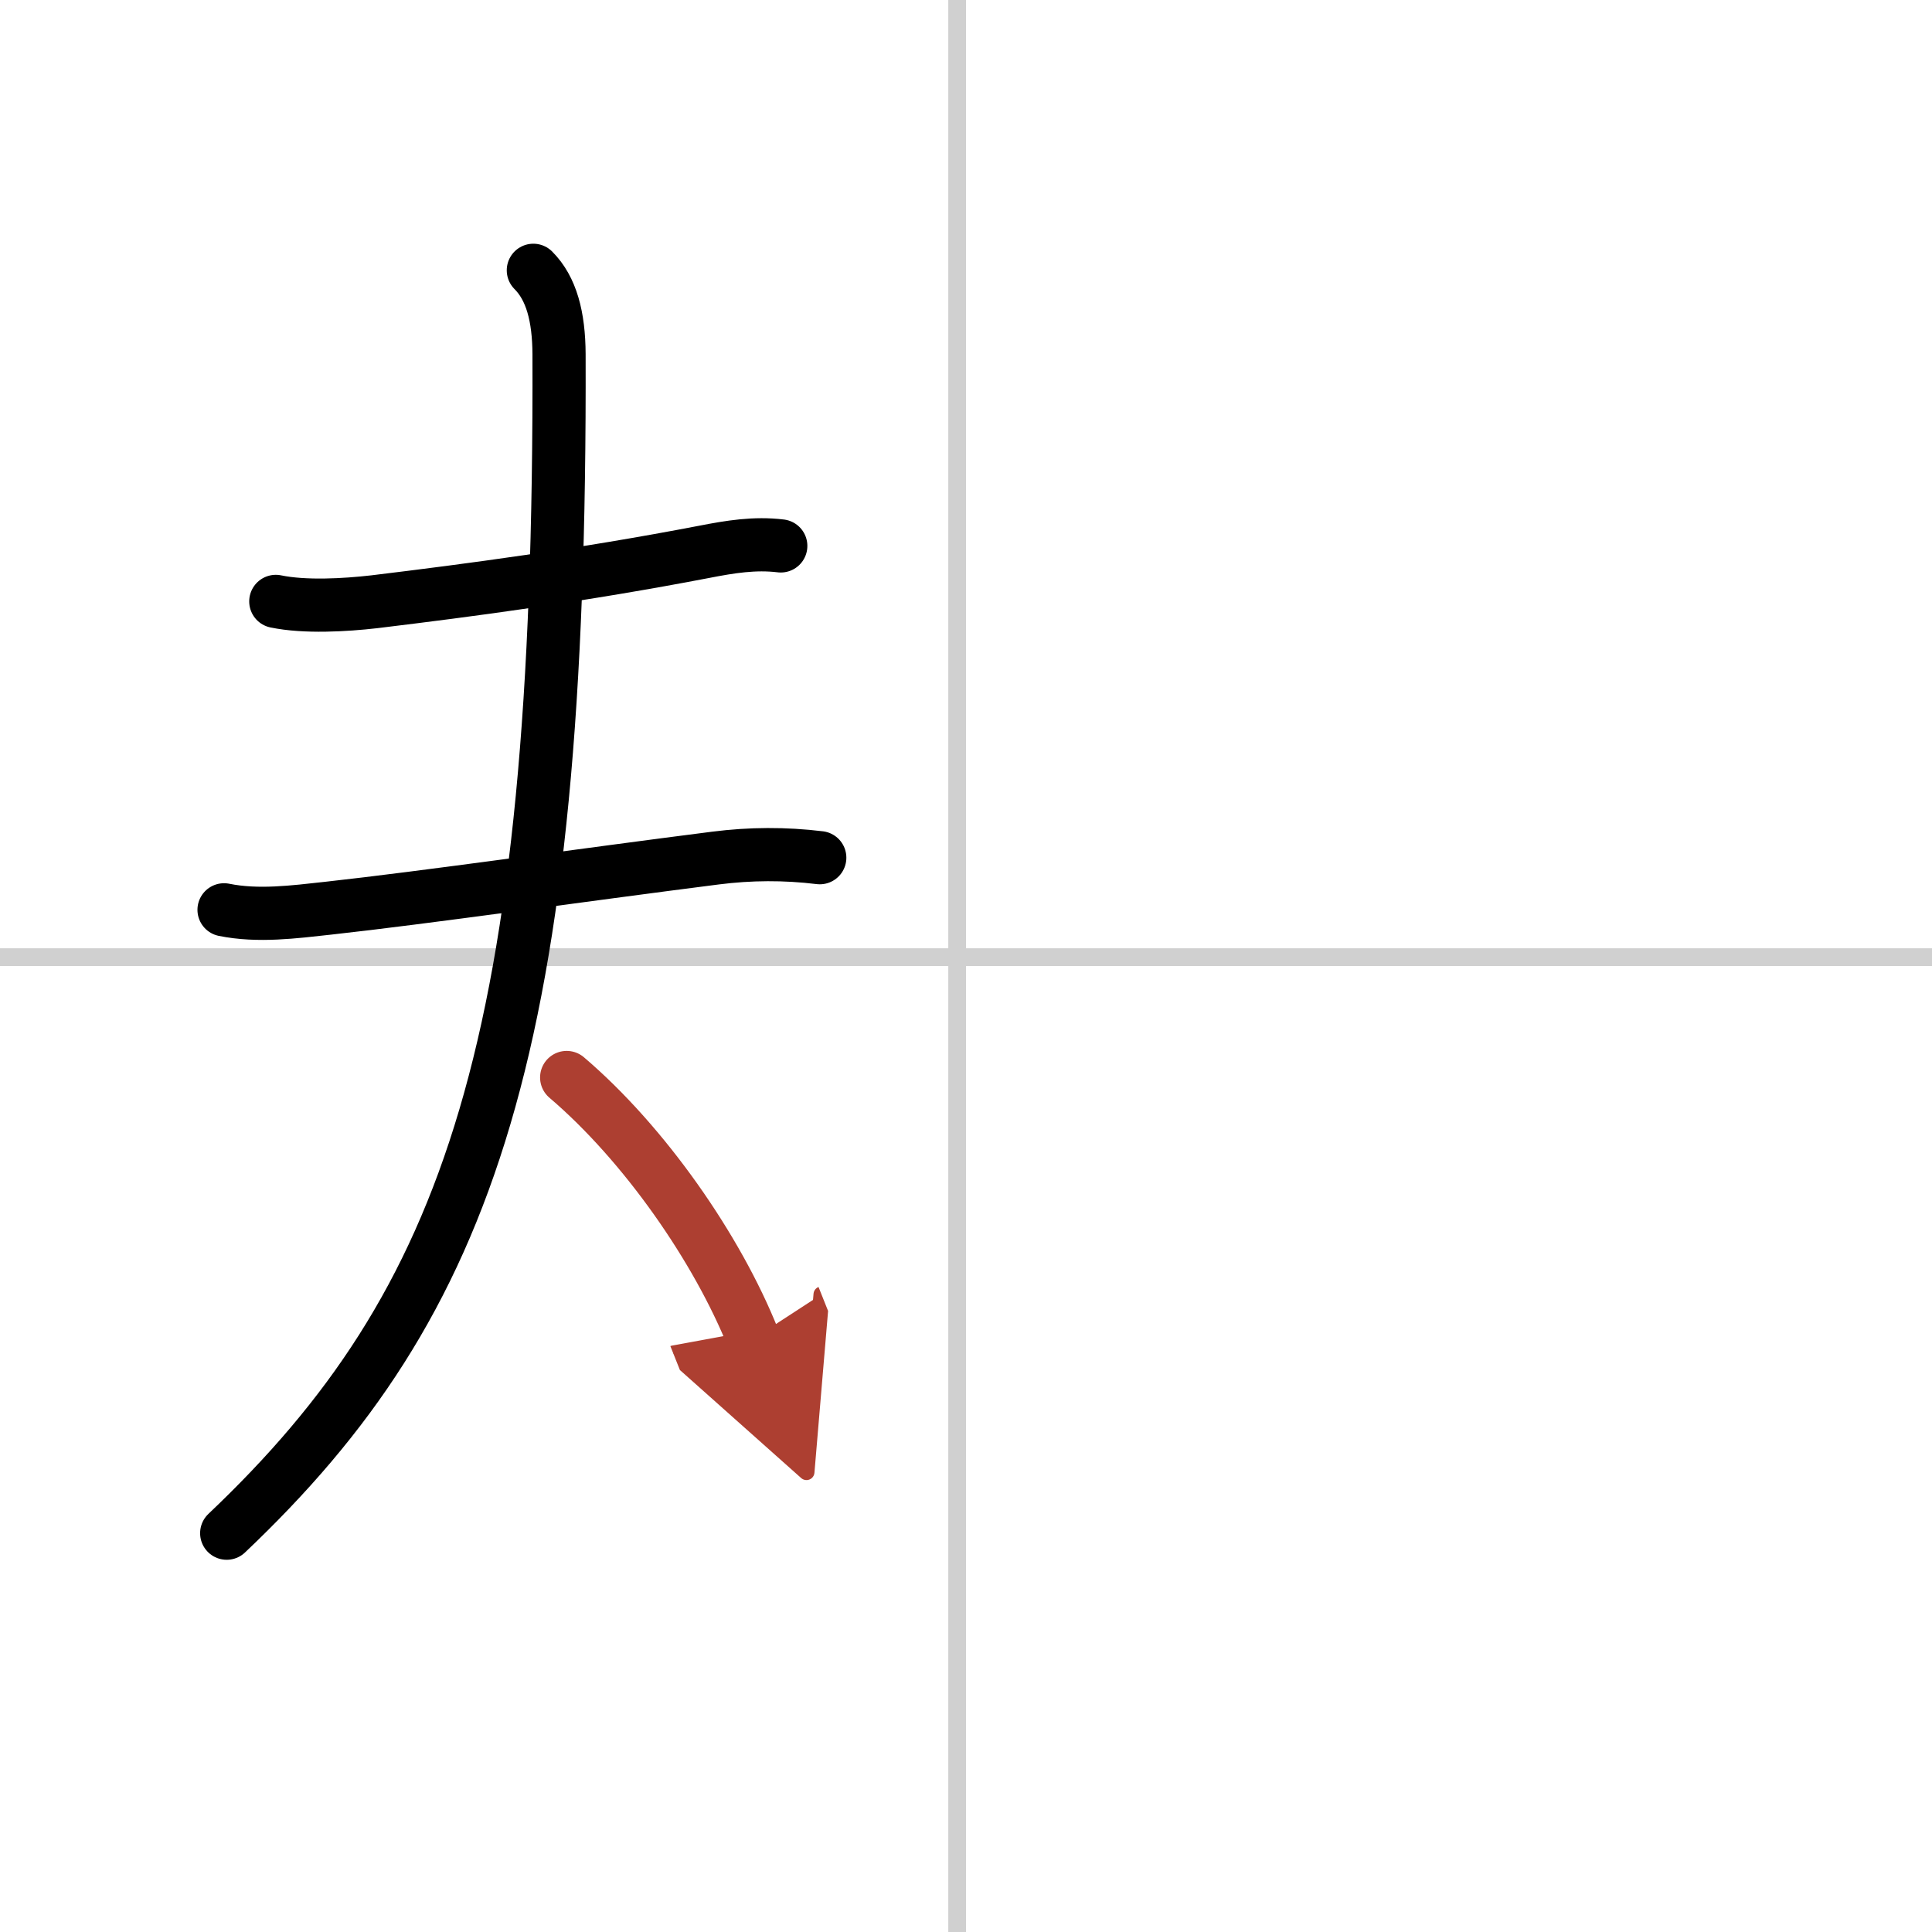
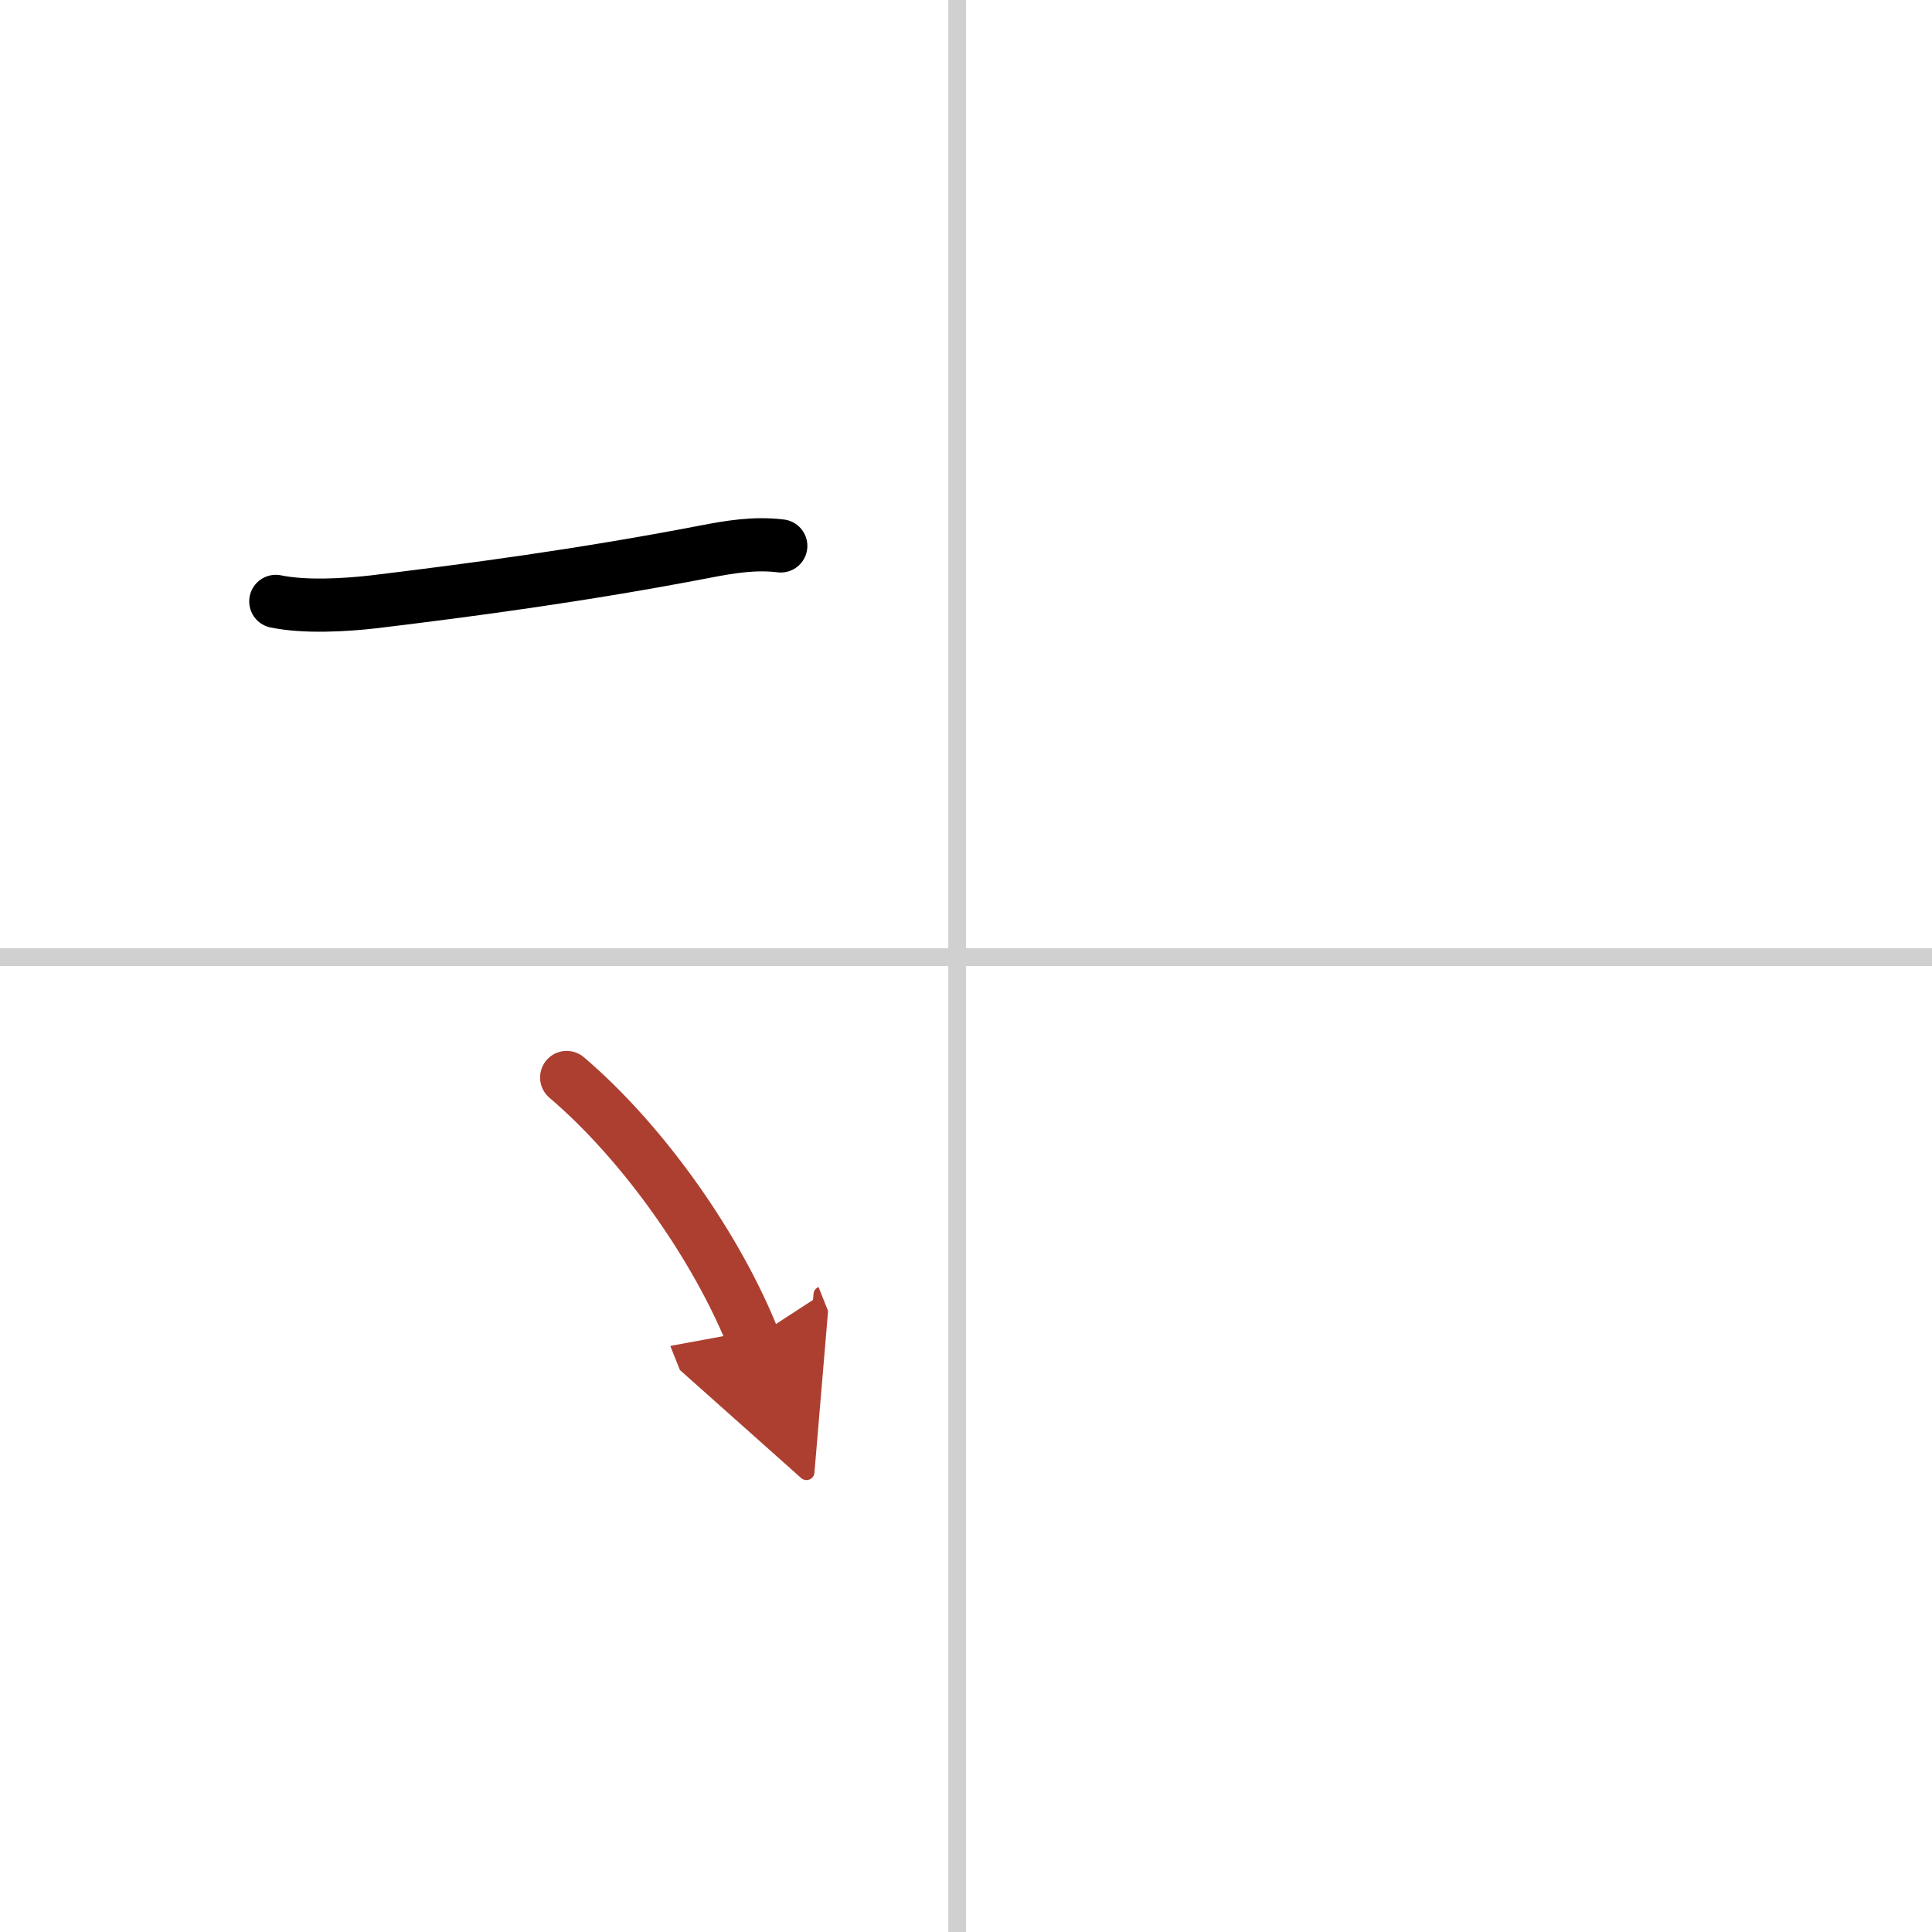
<svg xmlns="http://www.w3.org/2000/svg" width="400" height="400" viewBox="0 0 109 109">
  <defs>
    <marker id="a" markerWidth="4" orient="auto" refX="1" refY="5" viewBox="0 0 10 10">
      <polyline points="0 0 10 5 0 10 1 5" fill="#ad3f31" stroke="#ad3f31" />
    </marker>
  </defs>
  <g fill="none" stroke="#000" stroke-linecap="round" stroke-linejoin="round" stroke-width="3">
    <rect width="100%" height="100%" fill="#fff" stroke="#fff" />
    <line x1="54" x2="54" y2="109" stroke="#d0d0d0" stroke-width="1" />
    <line x2="109" y1="54" y2="54" stroke="#d0d0d0" stroke-width="1" />
    <path d="m15.56 33.93c1.64 0.34 3.91 0.21 5.56 0.02 5.44-0.66 11.65-1.48 18.63-2.82 1.44-0.28 2.83-0.51 4.3-0.33" />
-     <path d="m12.64 51.33c1.92 0.39 3.95 0.12 5.87-0.09 5.54-0.61 14.24-1.86 21.86-2.83 1.96-0.25 3.91-0.26 5.88-0.02" />
-     <path d="M30.09,15.25c1.02,1.02,1.44,2.61,1.45,4.73C31.67,59.04,26.5,73.5,12.79,86.5" />
    <path d="m31.97 60.79c4.38 3.73 8.5 9.65 10.53 14.74" marker-end="url(#a)" stroke="#ad3f31" />
  </g>
</svg>